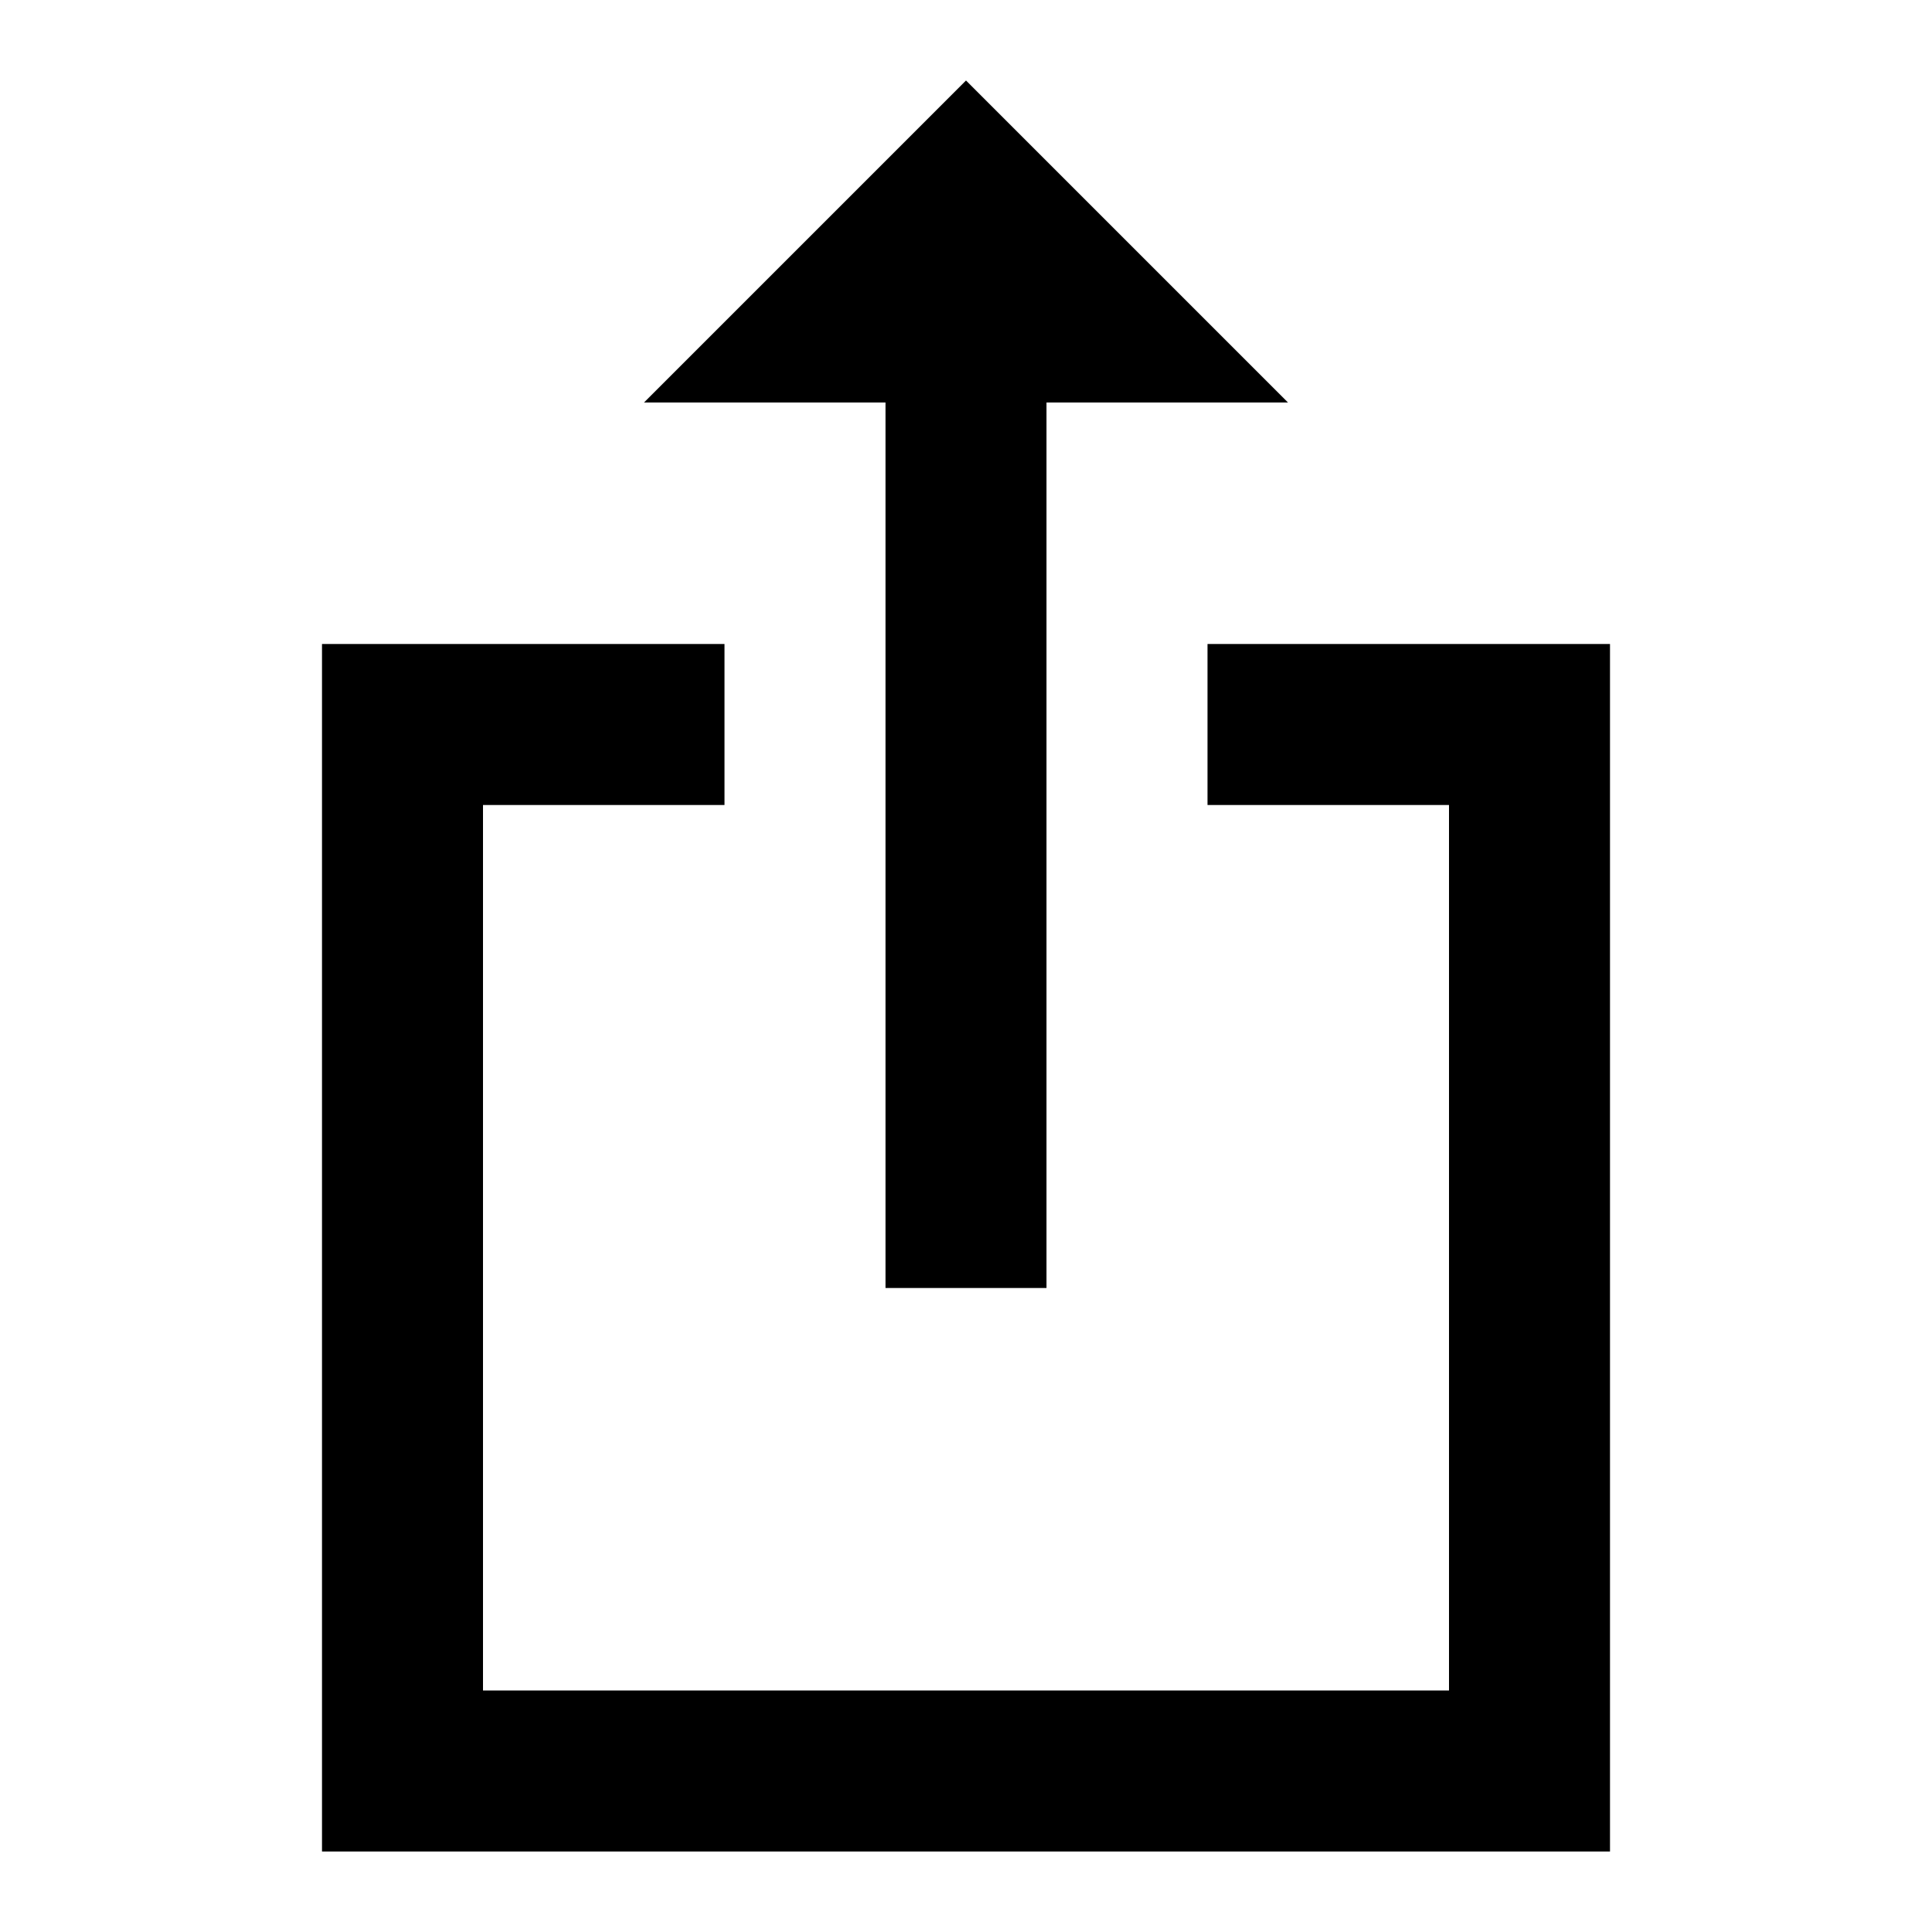
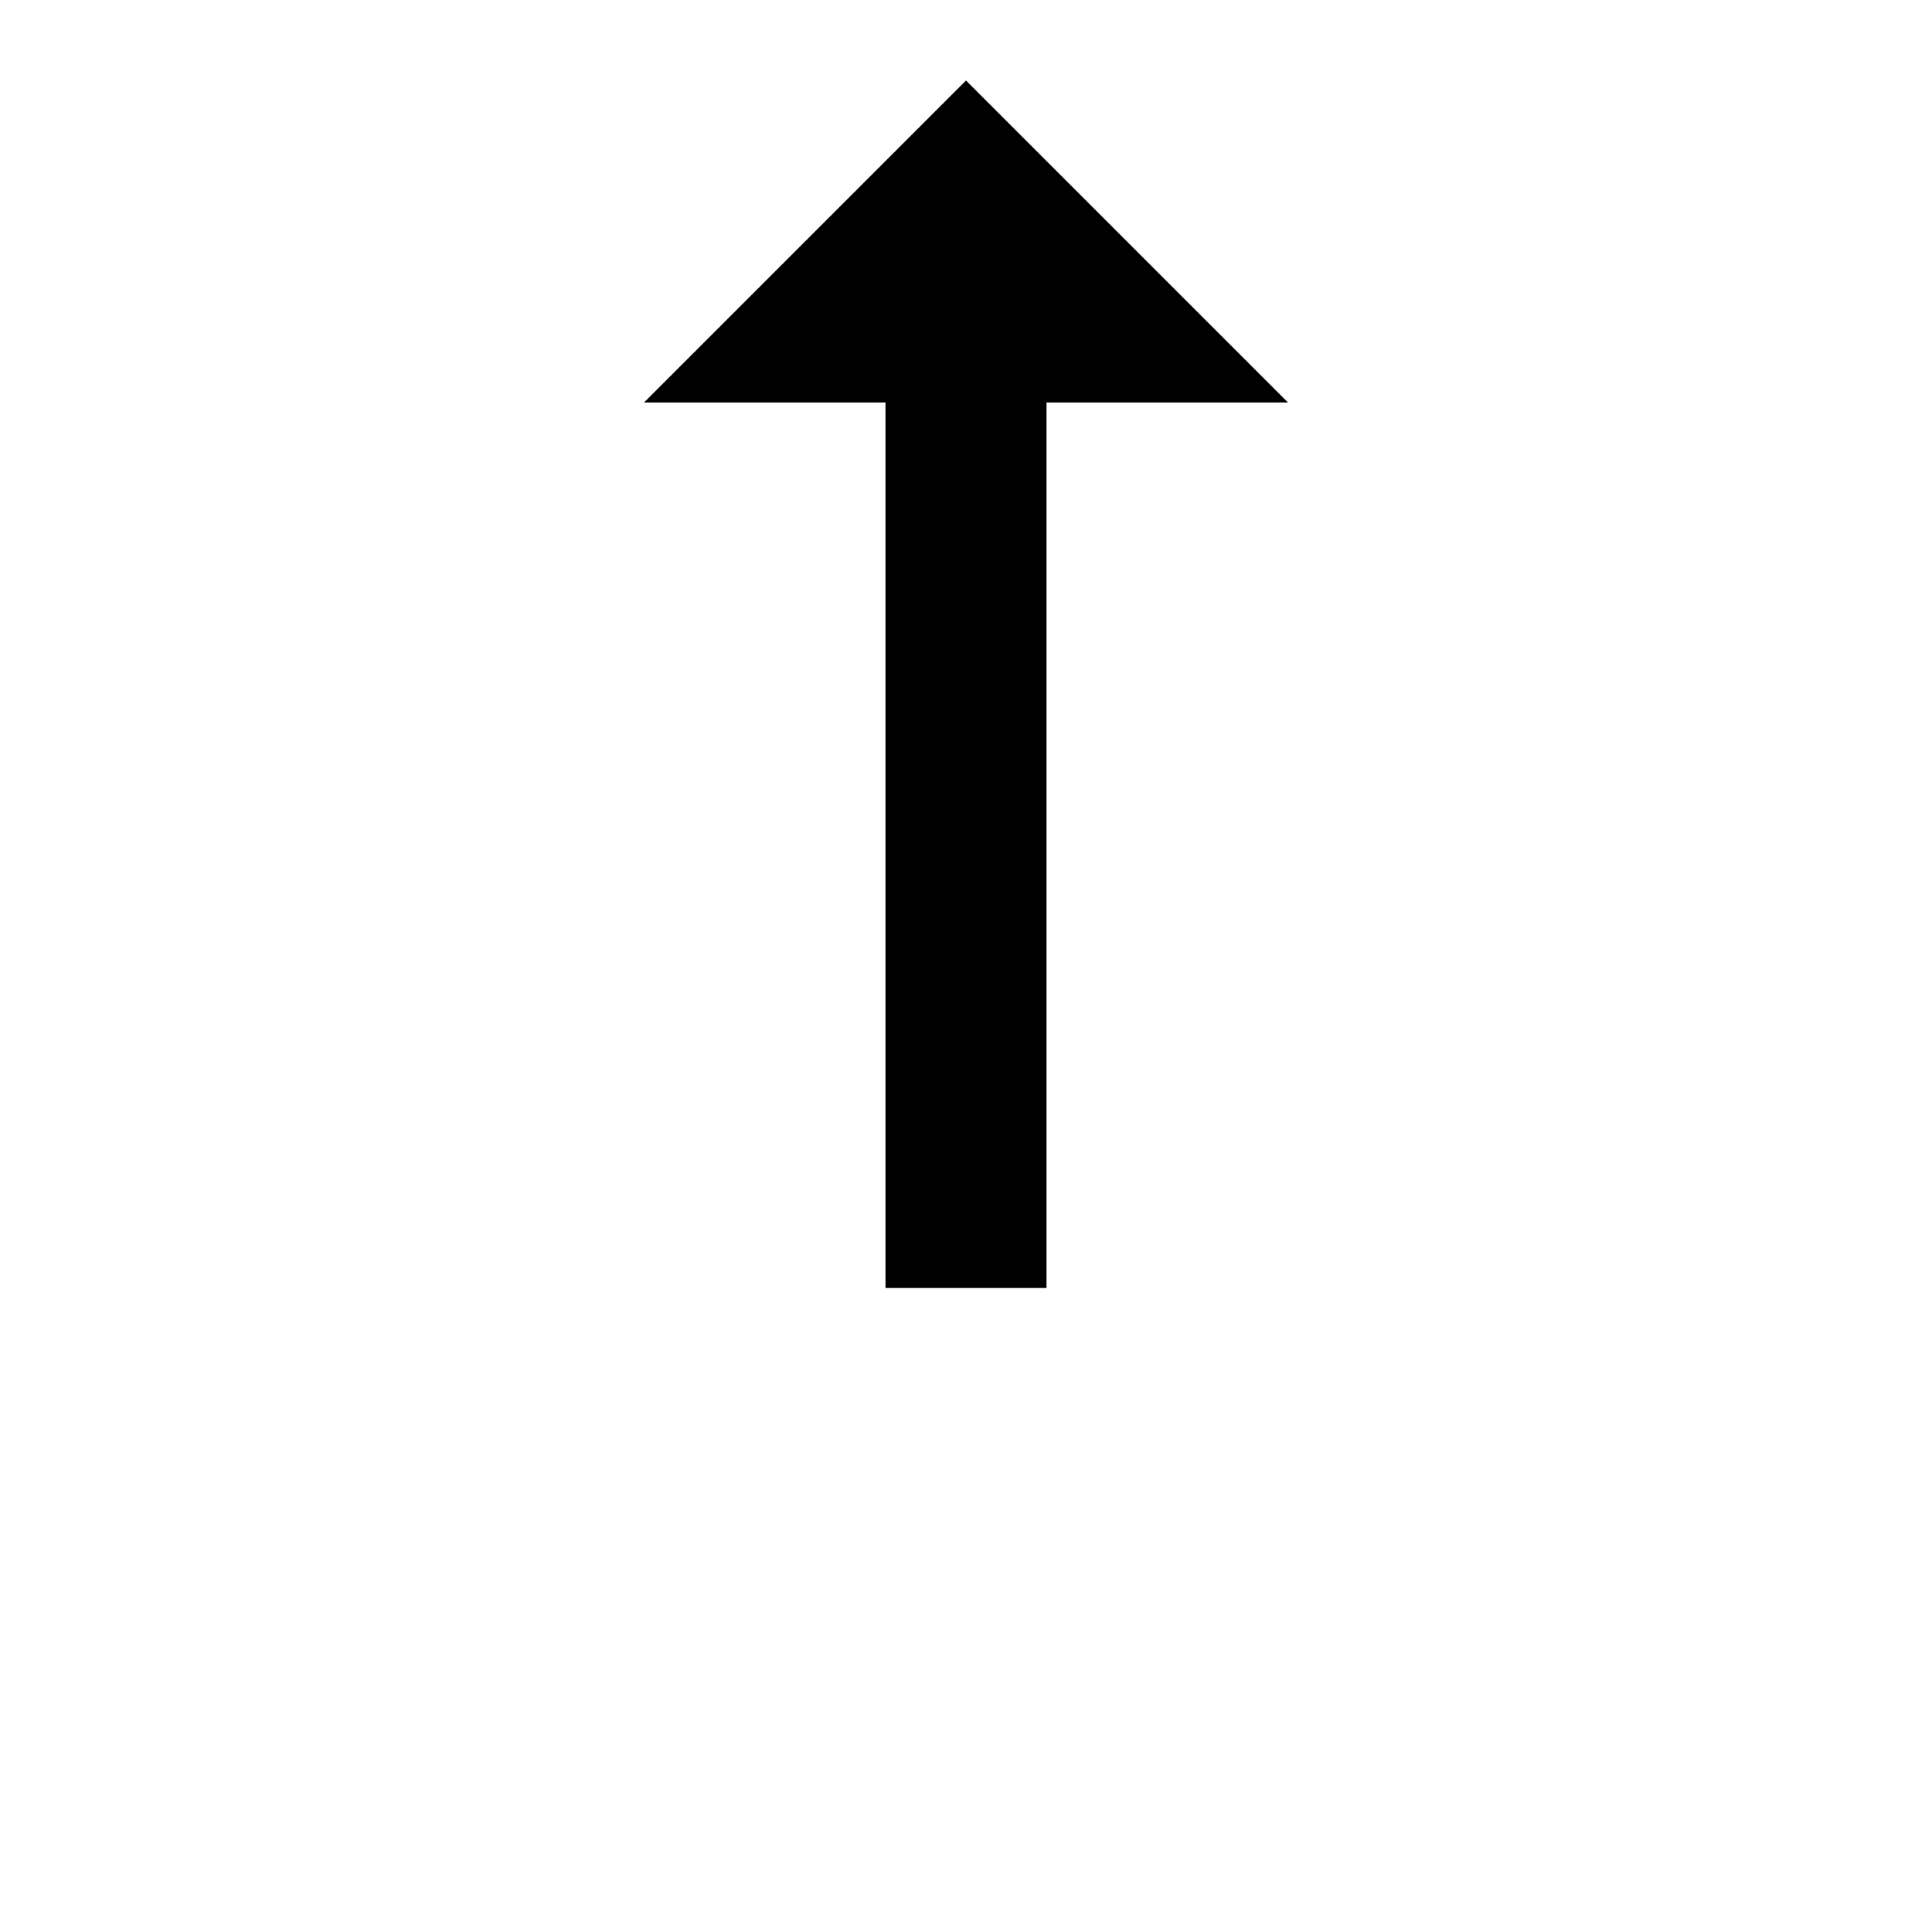
<svg xmlns="http://www.w3.org/2000/svg" enable-background="new 0 0 24 24" viewBox="0 0 24 24" fill="currentColor">
  <g>
-     <rect fill="none" height="24" width="24" />
-   </g>
+     </g>
  <g>
    <g>
-       <polygon points="20,8 15,8 15,10 18,10 18,21 6,21 6,10 9,10 9,8 4,8 4,23 20,23" />
      <polygon points="11,16 13,16 13,5 16,5 12,1 8,5 11,5" />
    </g>
  </g>
</svg>